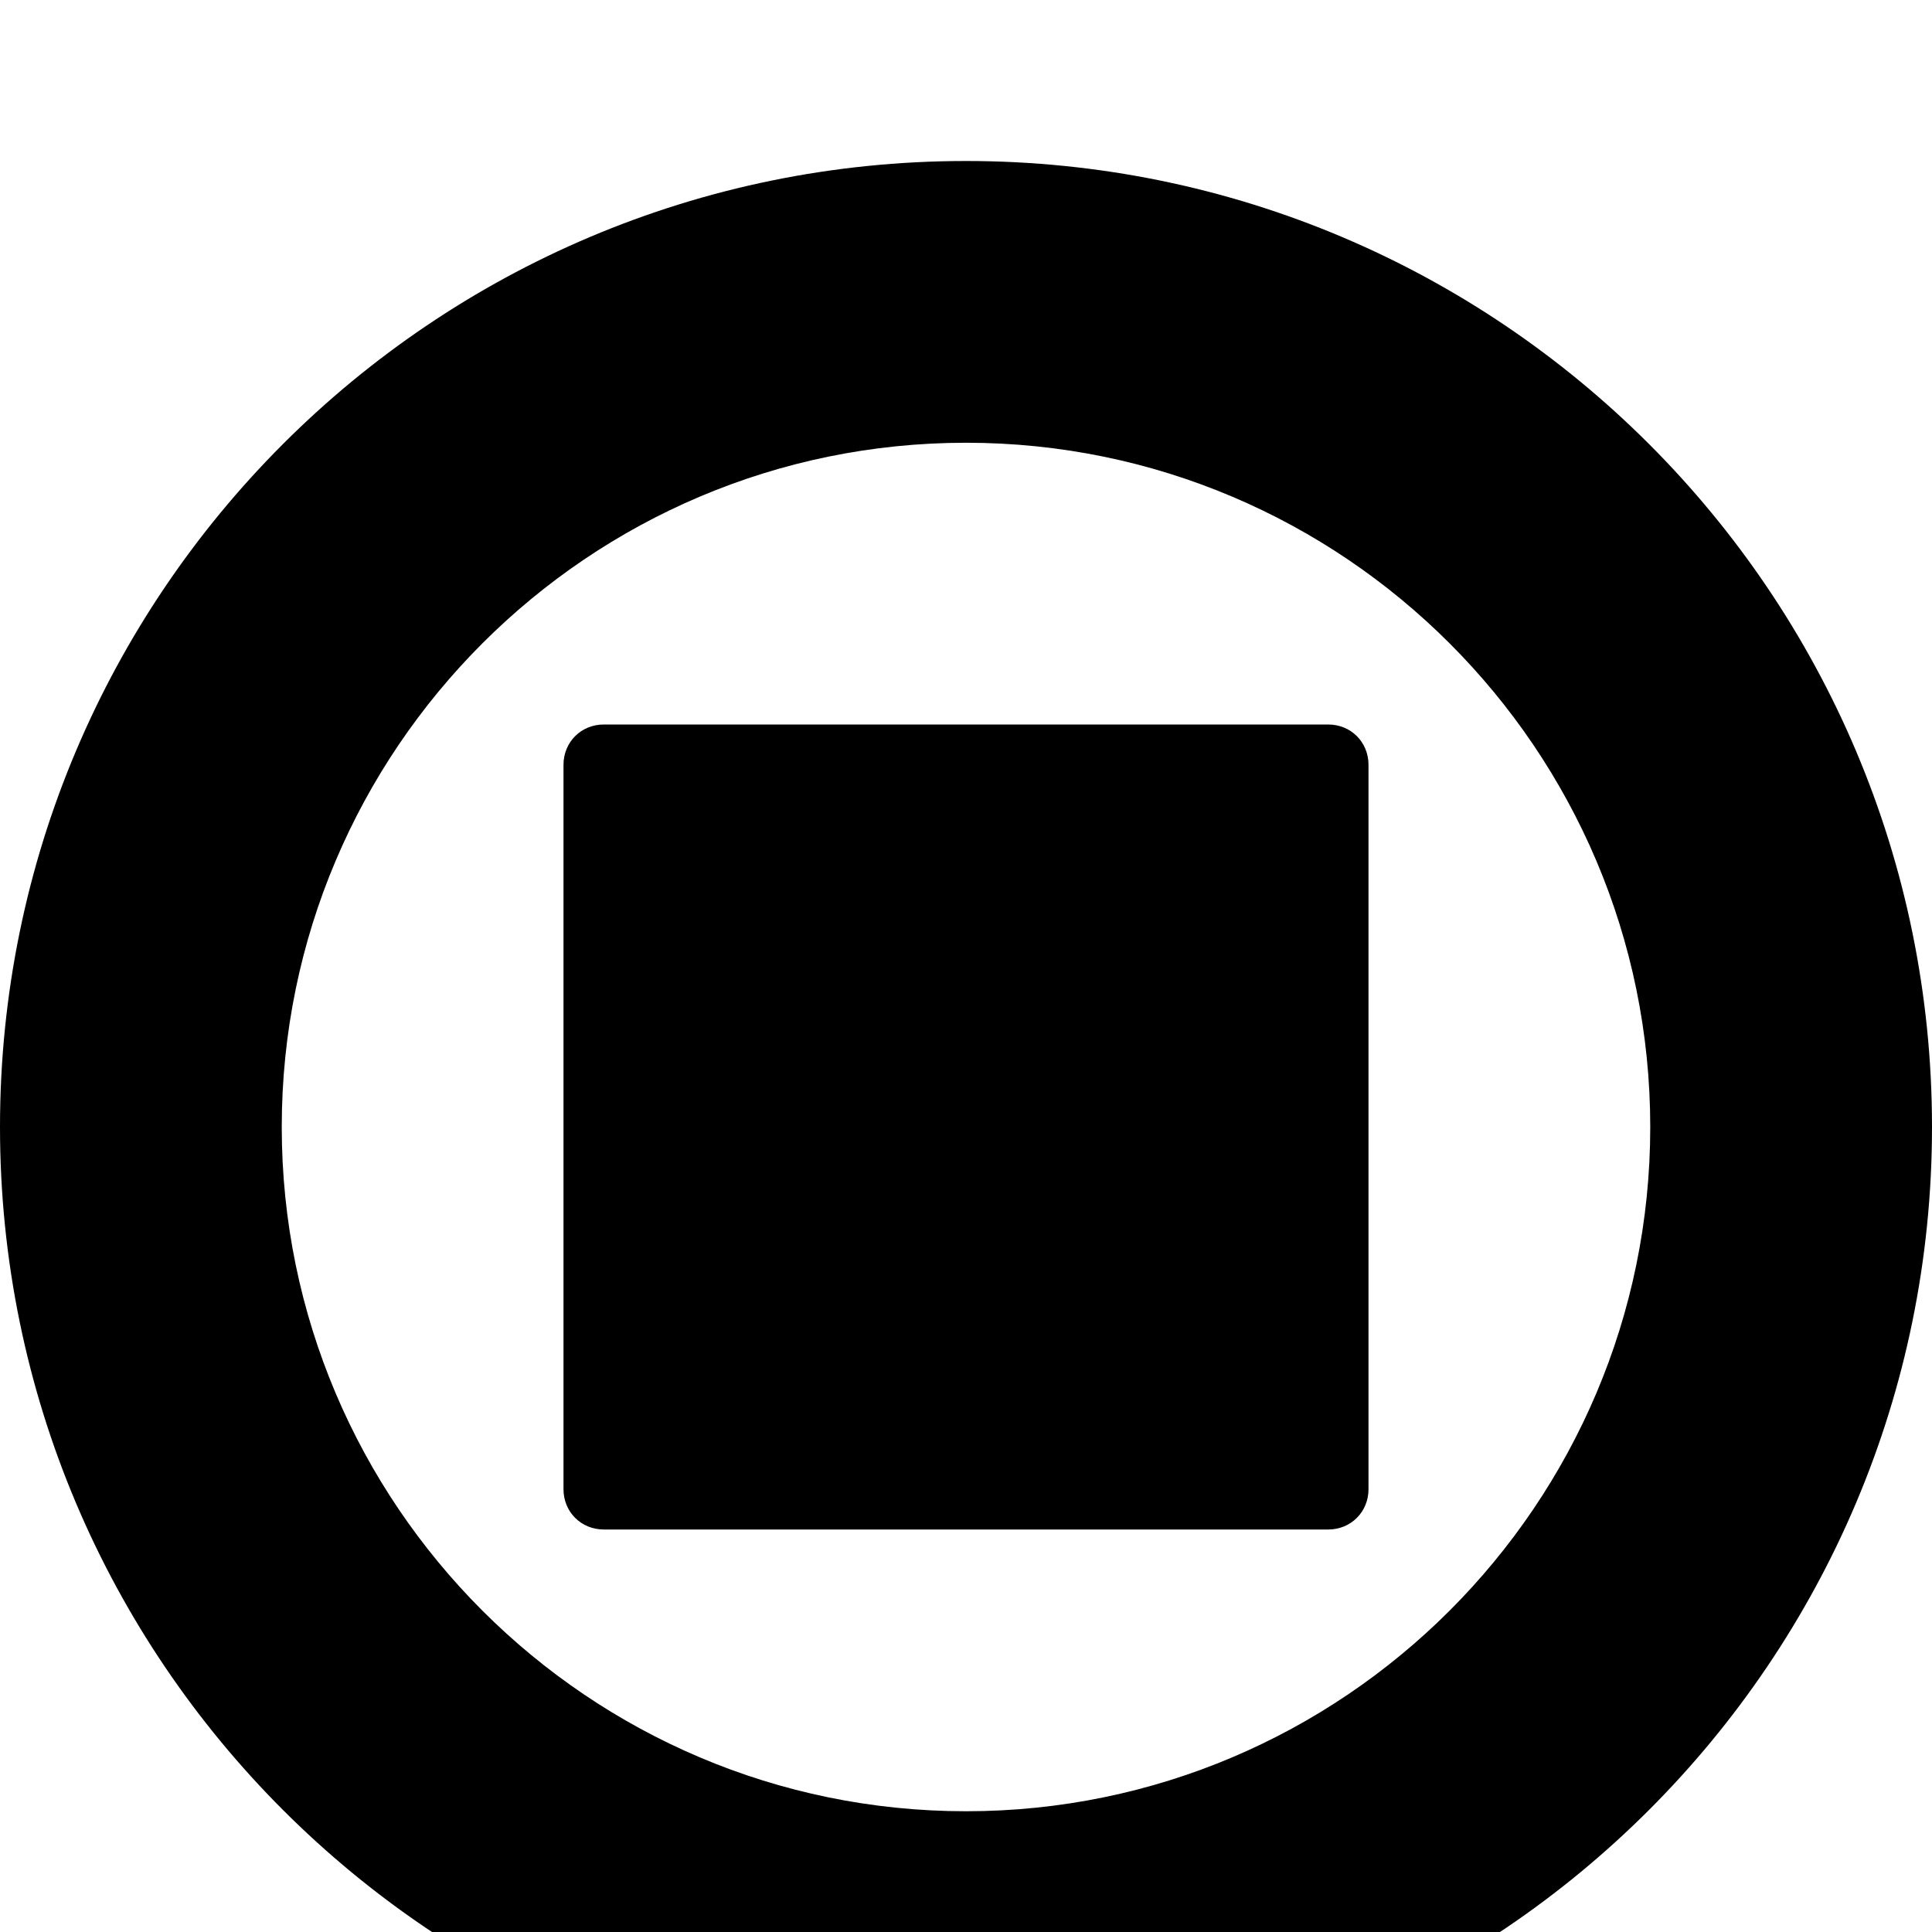
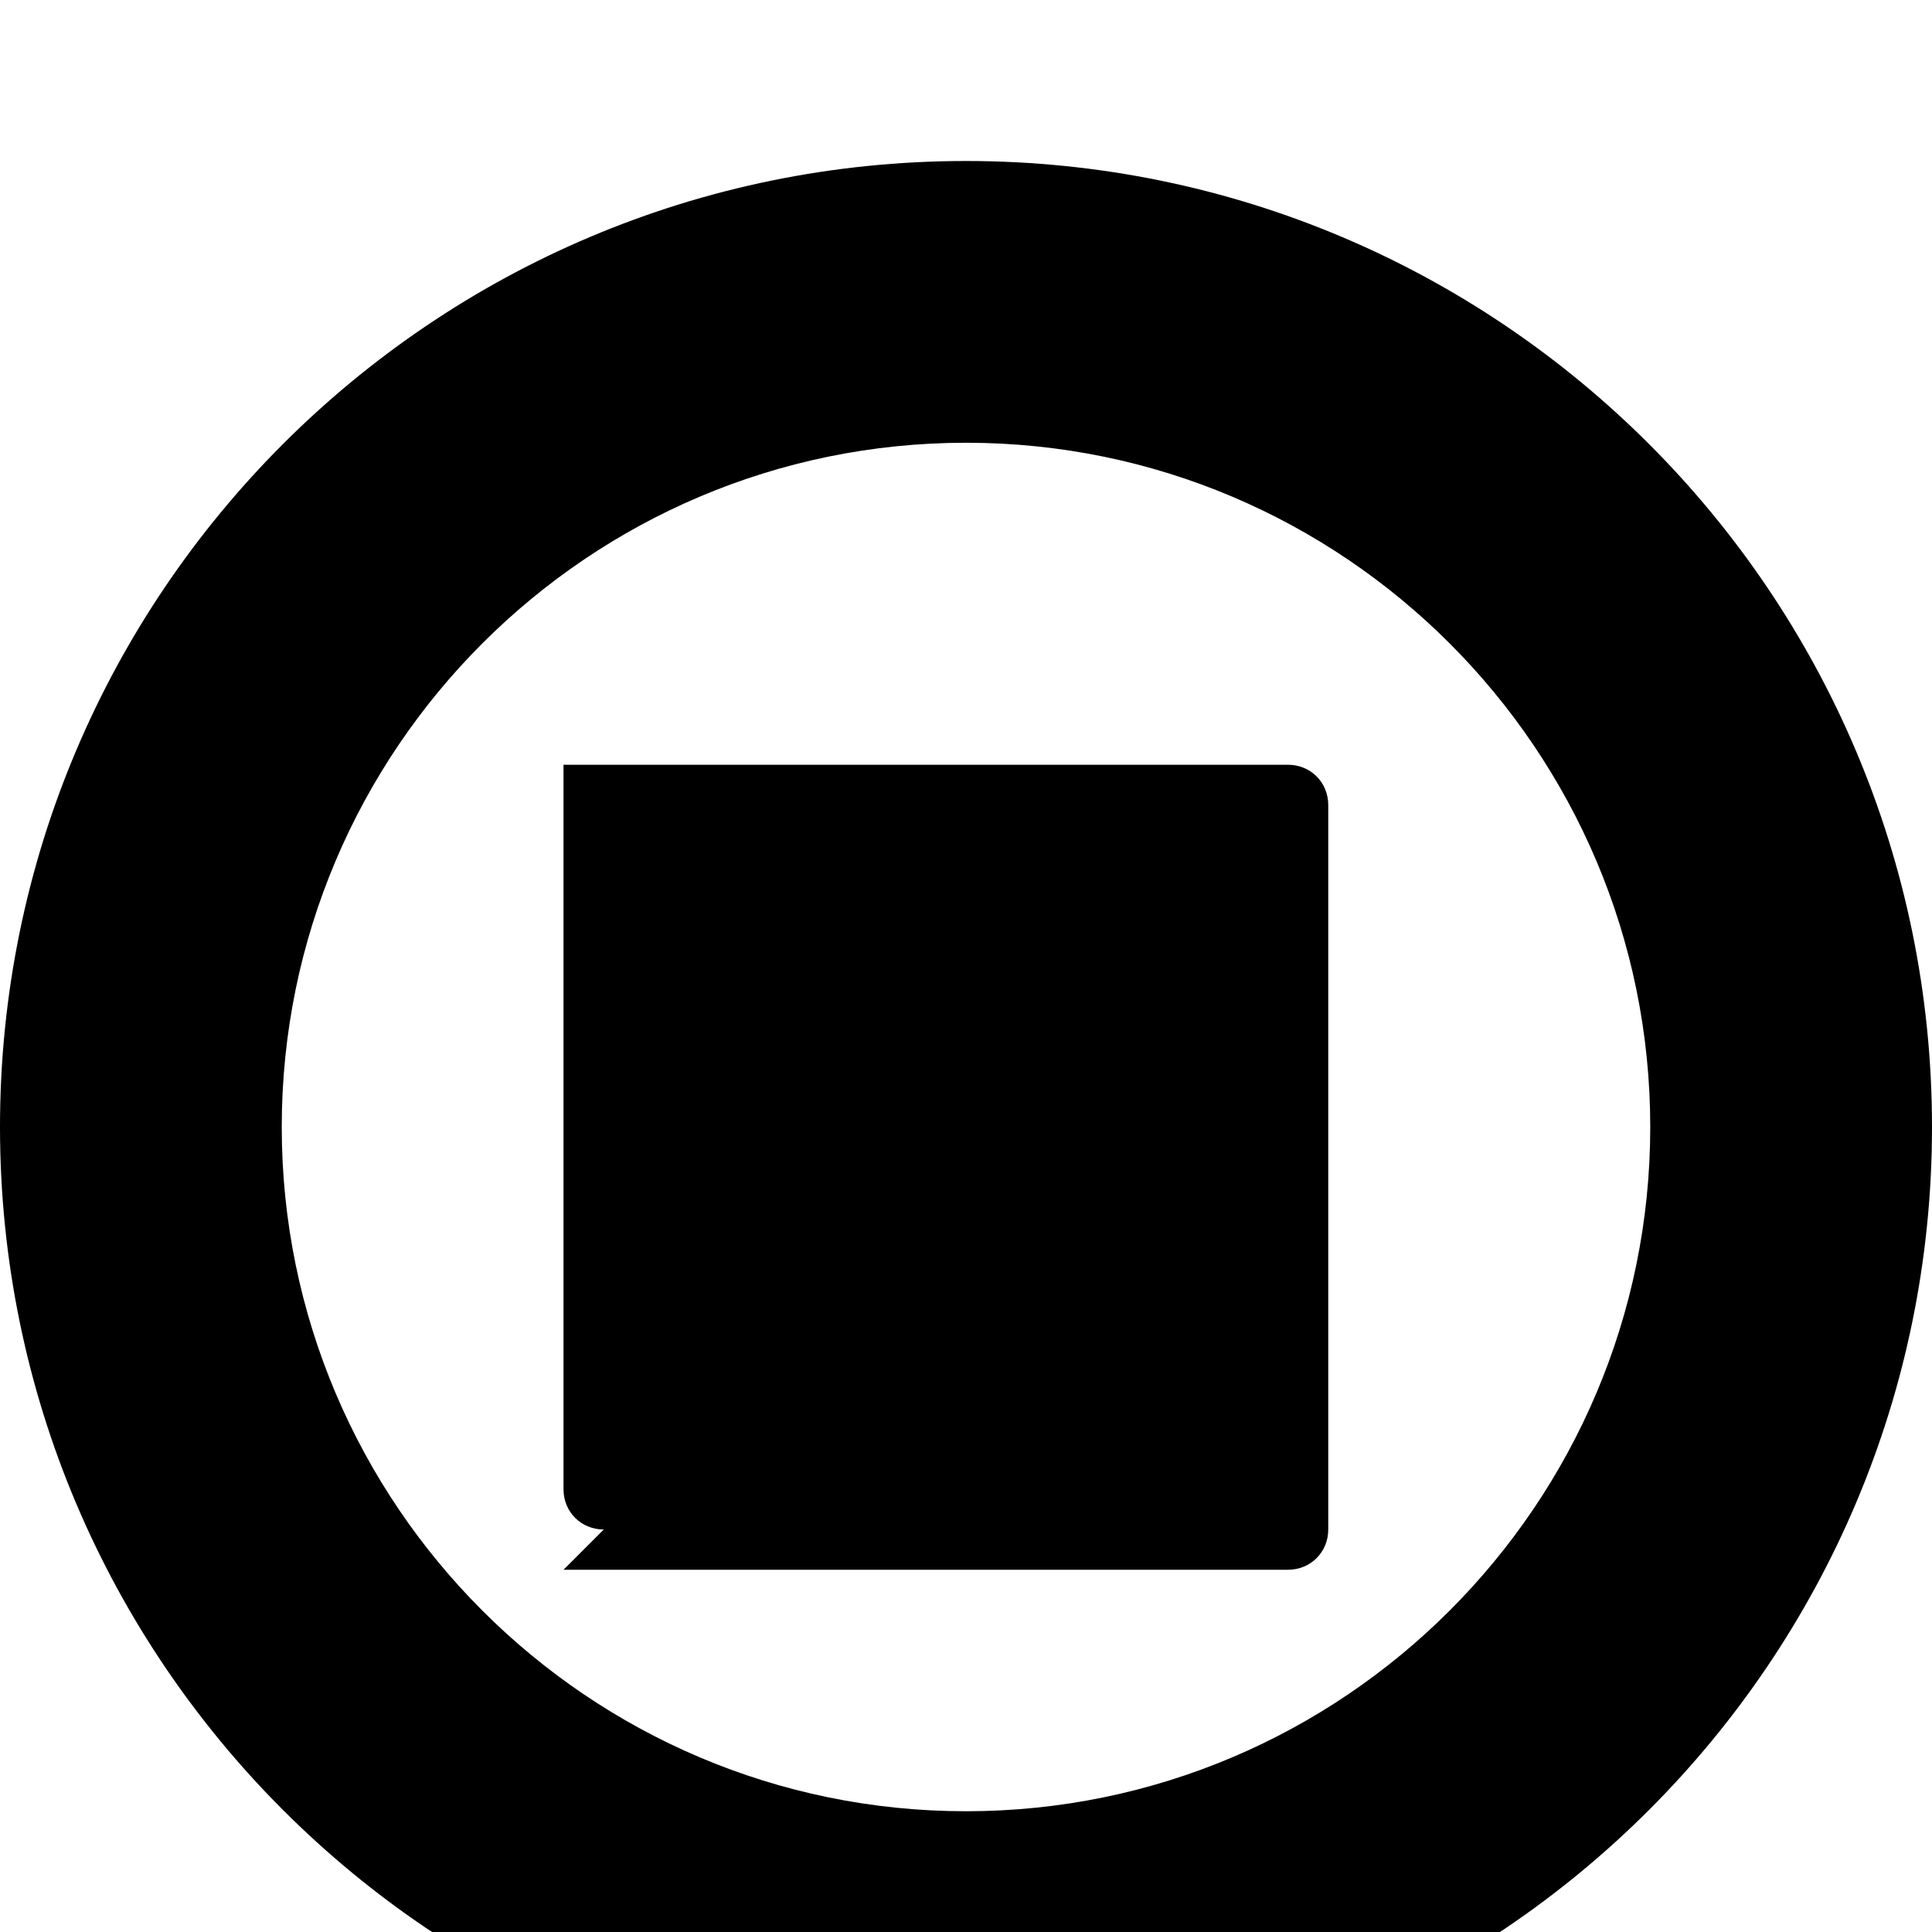
<svg xmlns="http://www.w3.org/2000/svg" width="1536px" height="1536px" version="1.1">
-   <path transform="scale(1, -1) translate(0, -1536)" glyph-name="stop_circle_o" unicode="" d="M768 1408c424 0 768 -344 768 -768s-344 -768 -768 -768s-768 344 -768 768s344 768 768 768zM768 96c300 0 544 244 544 544s-244 544 -544 544s-544 -244 -544 -544s244 -544 544 -544zM480 320c-18 0 -32 14 -32 32v576c0 18 14 32 32 32h576c18 0 32 -14 32 -32v-576 c0 -18 -14 -32 -32 -32h-576z" />
+   <path transform="scale(1, -1) translate(0, -1536)" glyph-name="stop_circle_o" unicode="" d="M768 1408c424 0 768 -344 768 -768s-344 -768 -768 -768s-768 344 -768 768s344 768 768 768zM768 96c300 0 544 244 544 544s-244 544 -544 544s-544 -244 -544 -544s244 -544 544 -544zM480 320c-18 0 -32 14 -32 32v576h576c18 0 32 -14 32 -32v-576 c0 -18 -14 -32 -32 -32h-576z" />
</svg>